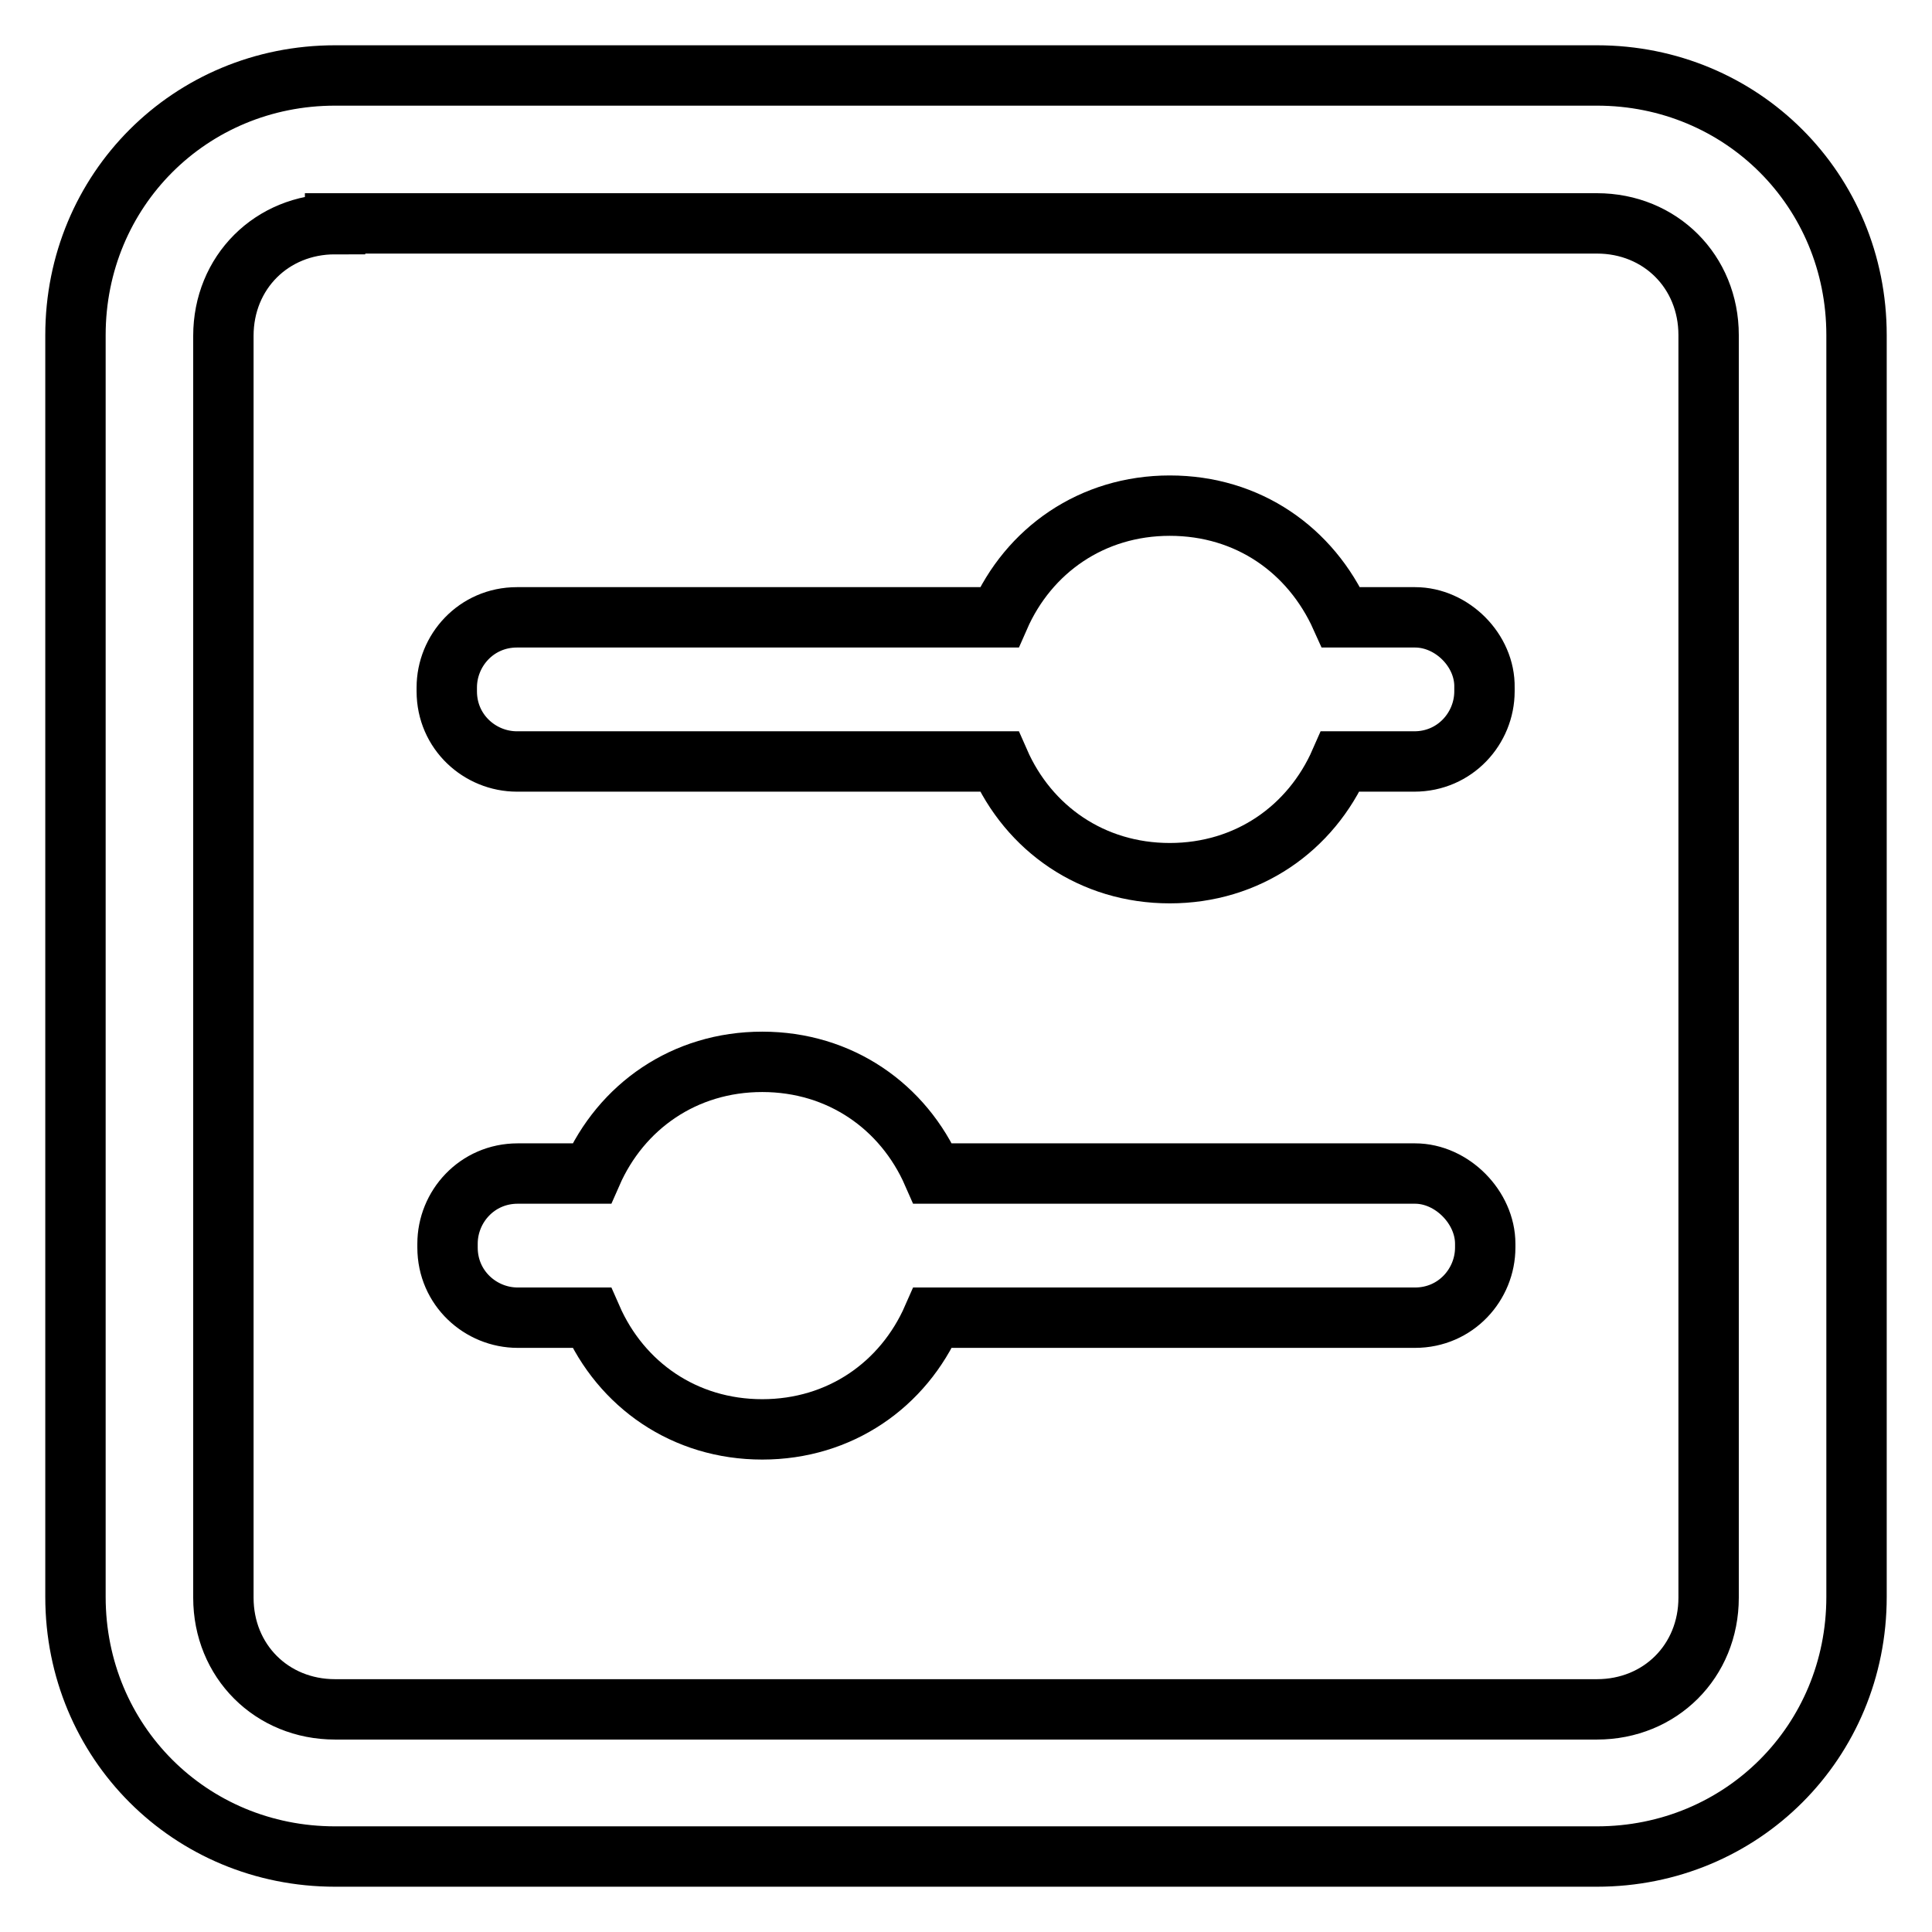
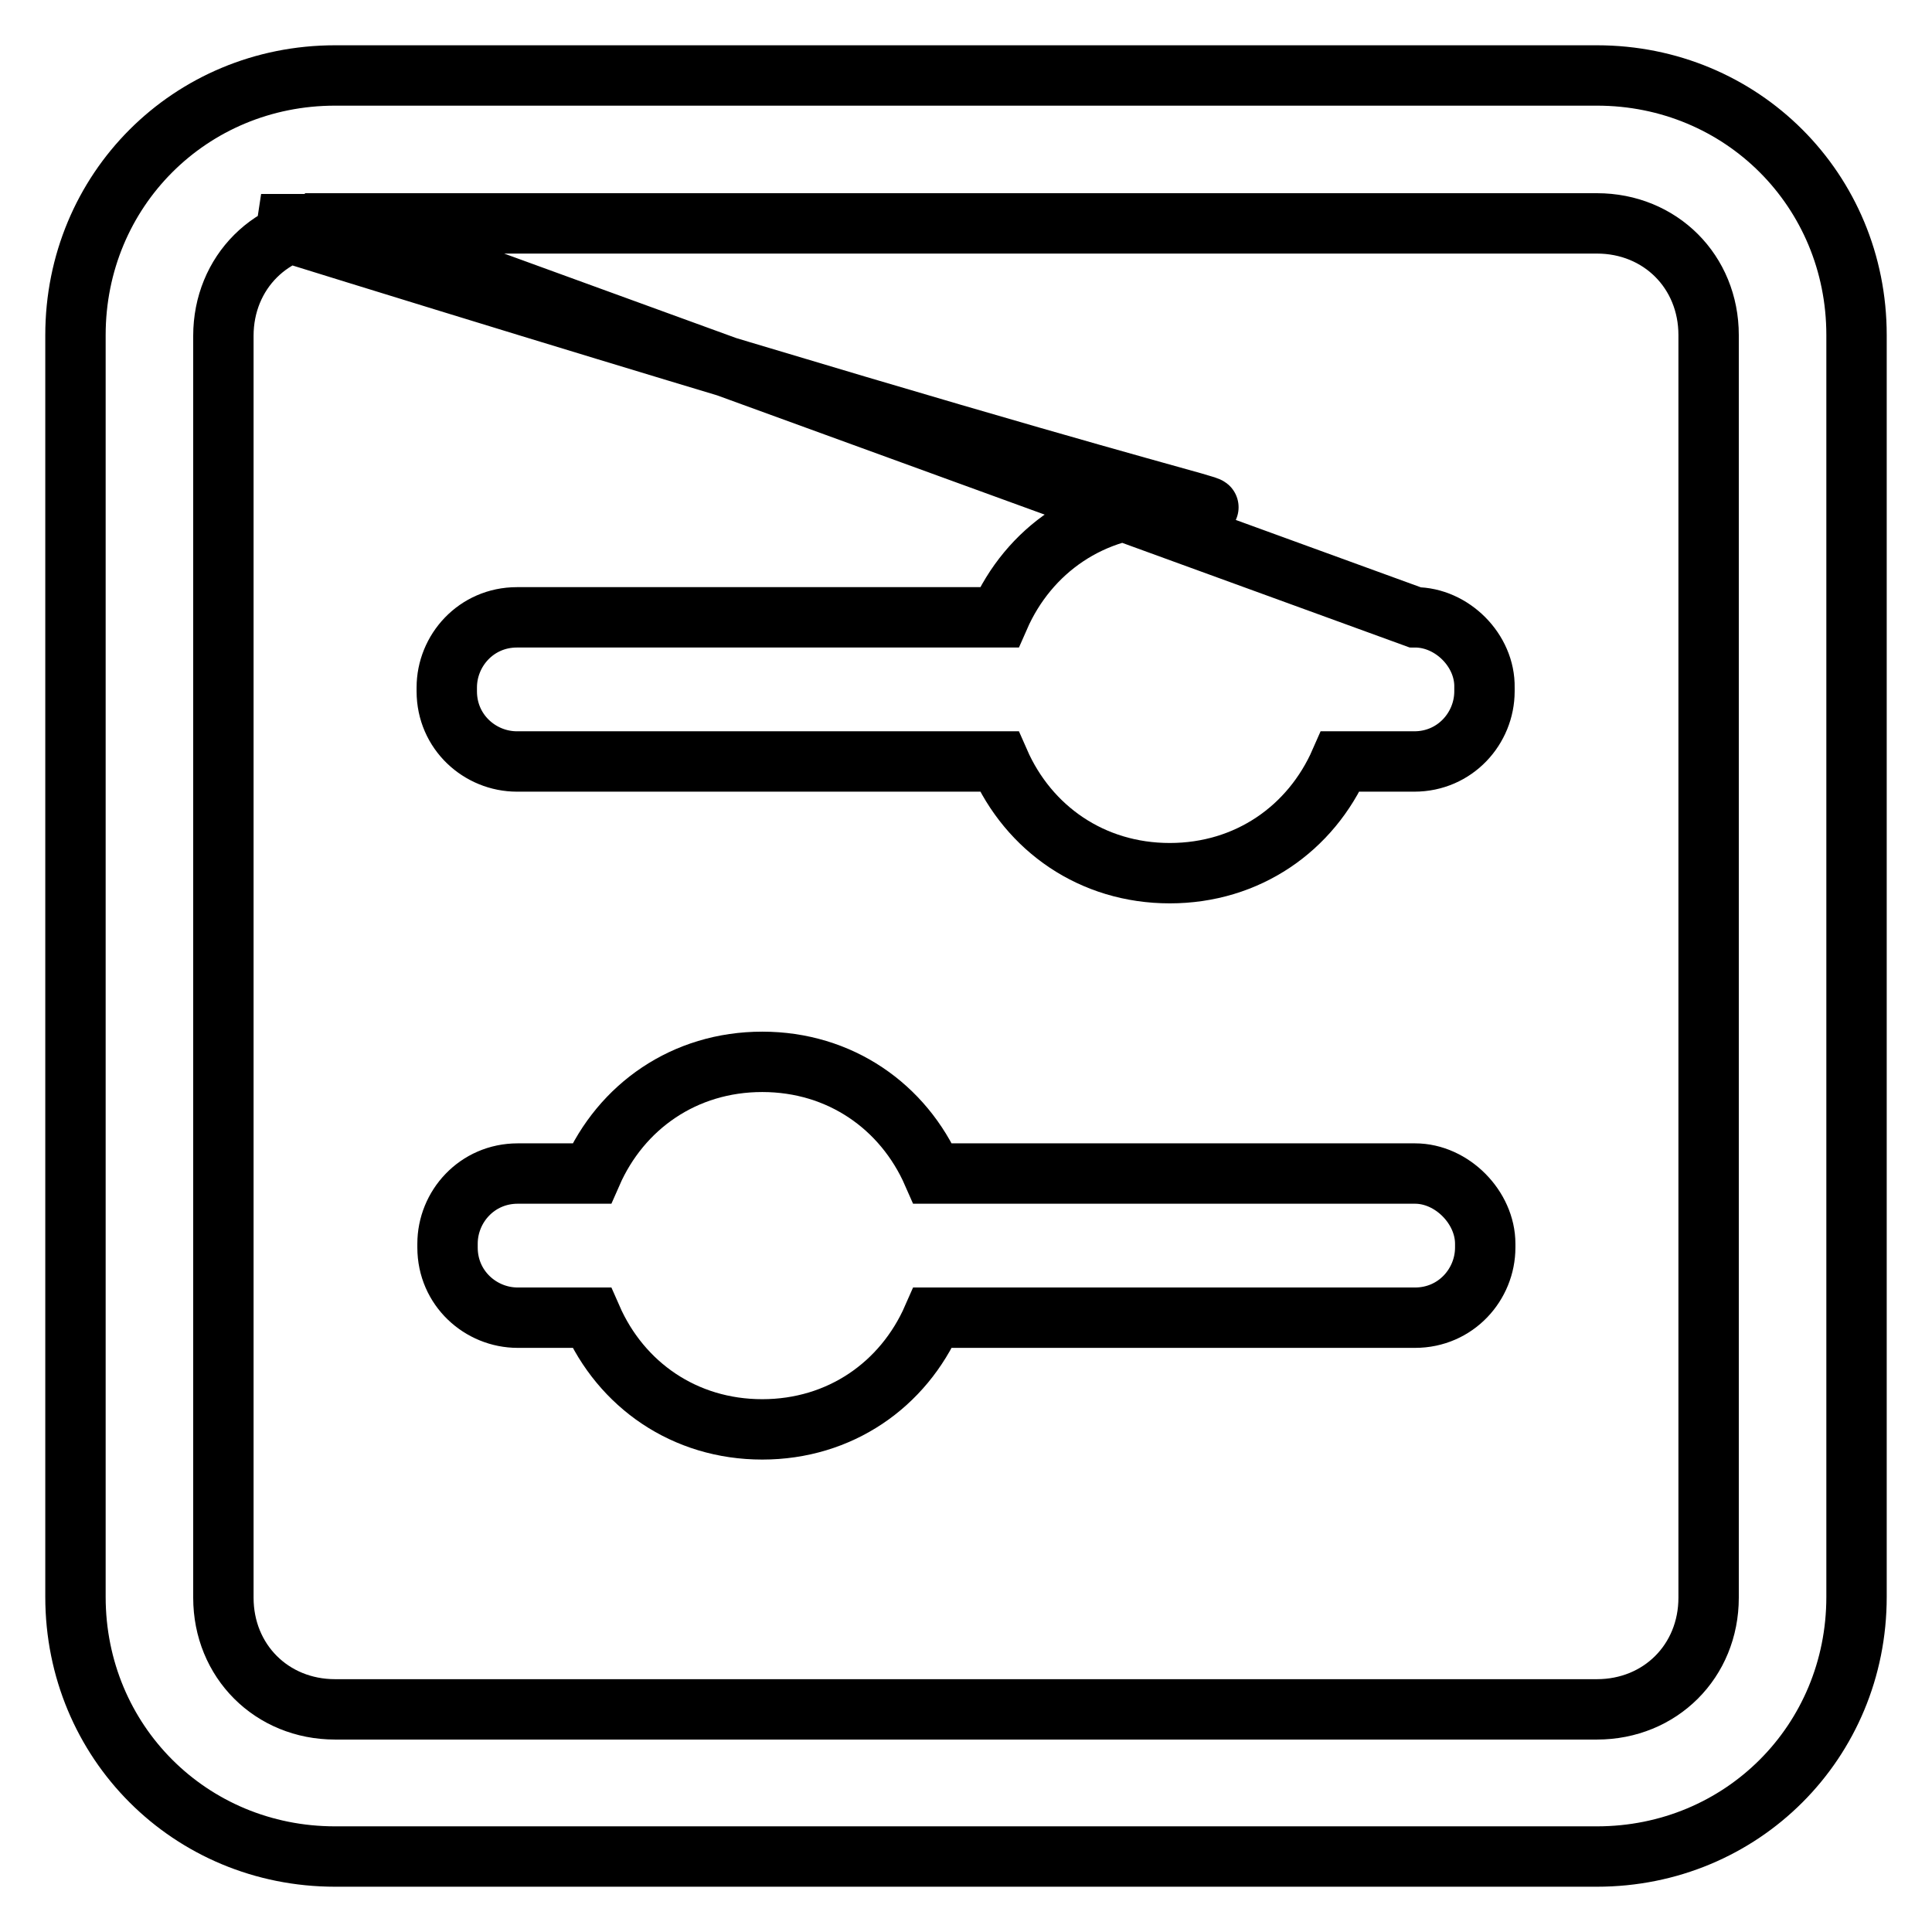
<svg xmlns="http://www.w3.org/2000/svg" version="1.1" x="0px" y="0px" viewBox="0 0 256 256" enable-background="new 0 0 256 256" xml:space="preserve">
  <g>
-     <path stroke-width="8" fill-opacity="0" stroke="#000000" d="M211.6,246H44.4C25.2,246,10,230.8,10,211.6V44.4C10,25.2,25.2,10,44.4,10h167.2 c19.2,0,34.4,15.2,34.4,34.4v167.2C246,230.8,230.8,246,211.6,246L211.6,246z M44.4,29.7c-8.4,0-14.8,6.4-14.8,14.8v167.2 c0,8.4,6.4,14.8,14.8,14.8h167.2c8.4,0,14.8-6.4,14.8-14.8V44.4c0-8.4-6.4-14.8-14.8-14.8H44.4z M187.5,81.8h-9.8 C173.7,72.9,165.4,67,155,67c-10.3,0-18.7,5.9-22.6,14.8H68.5c-5.4,0-9.3,4.4-9.3,9.3v0.5c0,5.4,4.4,9.3,9.3,9.3h63.9 c3.9,8.9,12.3,14.8,22.6,14.8c10.3,0,18.7-5.9,22.6-14.8h9.8c5.4,0,9.3-4.4,9.3-9.3v-0.5C196.8,86.2,192.4,81.8,187.5,81.8z  M187.5,155.5h-63.9c-3.9-8.9-12.3-14.8-22.6-14.8c-10.3,0-18.7,5.9-22.6,14.8h-9.8c-5.4,0-9.3,4.4-9.3,9.3v0.5 c0,5.4,4.4,9.3,9.3,9.3h9.8c3.9,8.9,12.3,14.8,22.6,14.8c10.3,0,18.7-5.9,22.6-14.8h63.9c5.4,0,9.3-4.4,9.3-9.3v-0.5 C196.8,160,192.4,155.5,187.5,155.5z" />
+     <path stroke-width="8" fill-opacity="0" stroke="#000000" d="M211.6,246H44.4C25.2,246,10,230.8,10,211.6V44.4C10,25.2,25.2,10,44.4,10h167.2 c19.2,0,34.4,15.2,34.4,34.4v167.2C246,230.8,230.8,246,211.6,246L211.6,246z M44.4,29.7c-8.4,0-14.8,6.4-14.8,14.8v167.2 c0,8.4,6.4,14.8,14.8,14.8h167.2c8.4,0,14.8-6.4,14.8-14.8V44.4c0-8.4-6.4-14.8-14.8-14.8H44.4z h-9.8 C173.7,72.9,165.4,67,155,67c-10.3,0-18.7,5.9-22.6,14.8H68.5c-5.4,0-9.3,4.4-9.3,9.3v0.5c0,5.4,4.4,9.3,9.3,9.3h63.9 c3.9,8.9,12.3,14.8,22.6,14.8c10.3,0,18.7-5.9,22.6-14.8h9.8c5.4,0,9.3-4.4,9.3-9.3v-0.5C196.8,86.2,192.4,81.8,187.5,81.8z  M187.5,155.5h-63.9c-3.9-8.9-12.3-14.8-22.6-14.8c-10.3,0-18.7,5.9-22.6,14.8h-9.8c-5.4,0-9.3,4.4-9.3,9.3v0.5 c0,5.4,4.4,9.3,9.3,9.3h9.8c3.9,8.9,12.3,14.8,22.6,14.8c10.3,0,18.7-5.9,22.6-14.8h63.9c5.4,0,9.3-4.4,9.3-9.3v-0.5 C196.8,160,192.4,155.5,187.5,155.5z" />
  </g>
</svg>